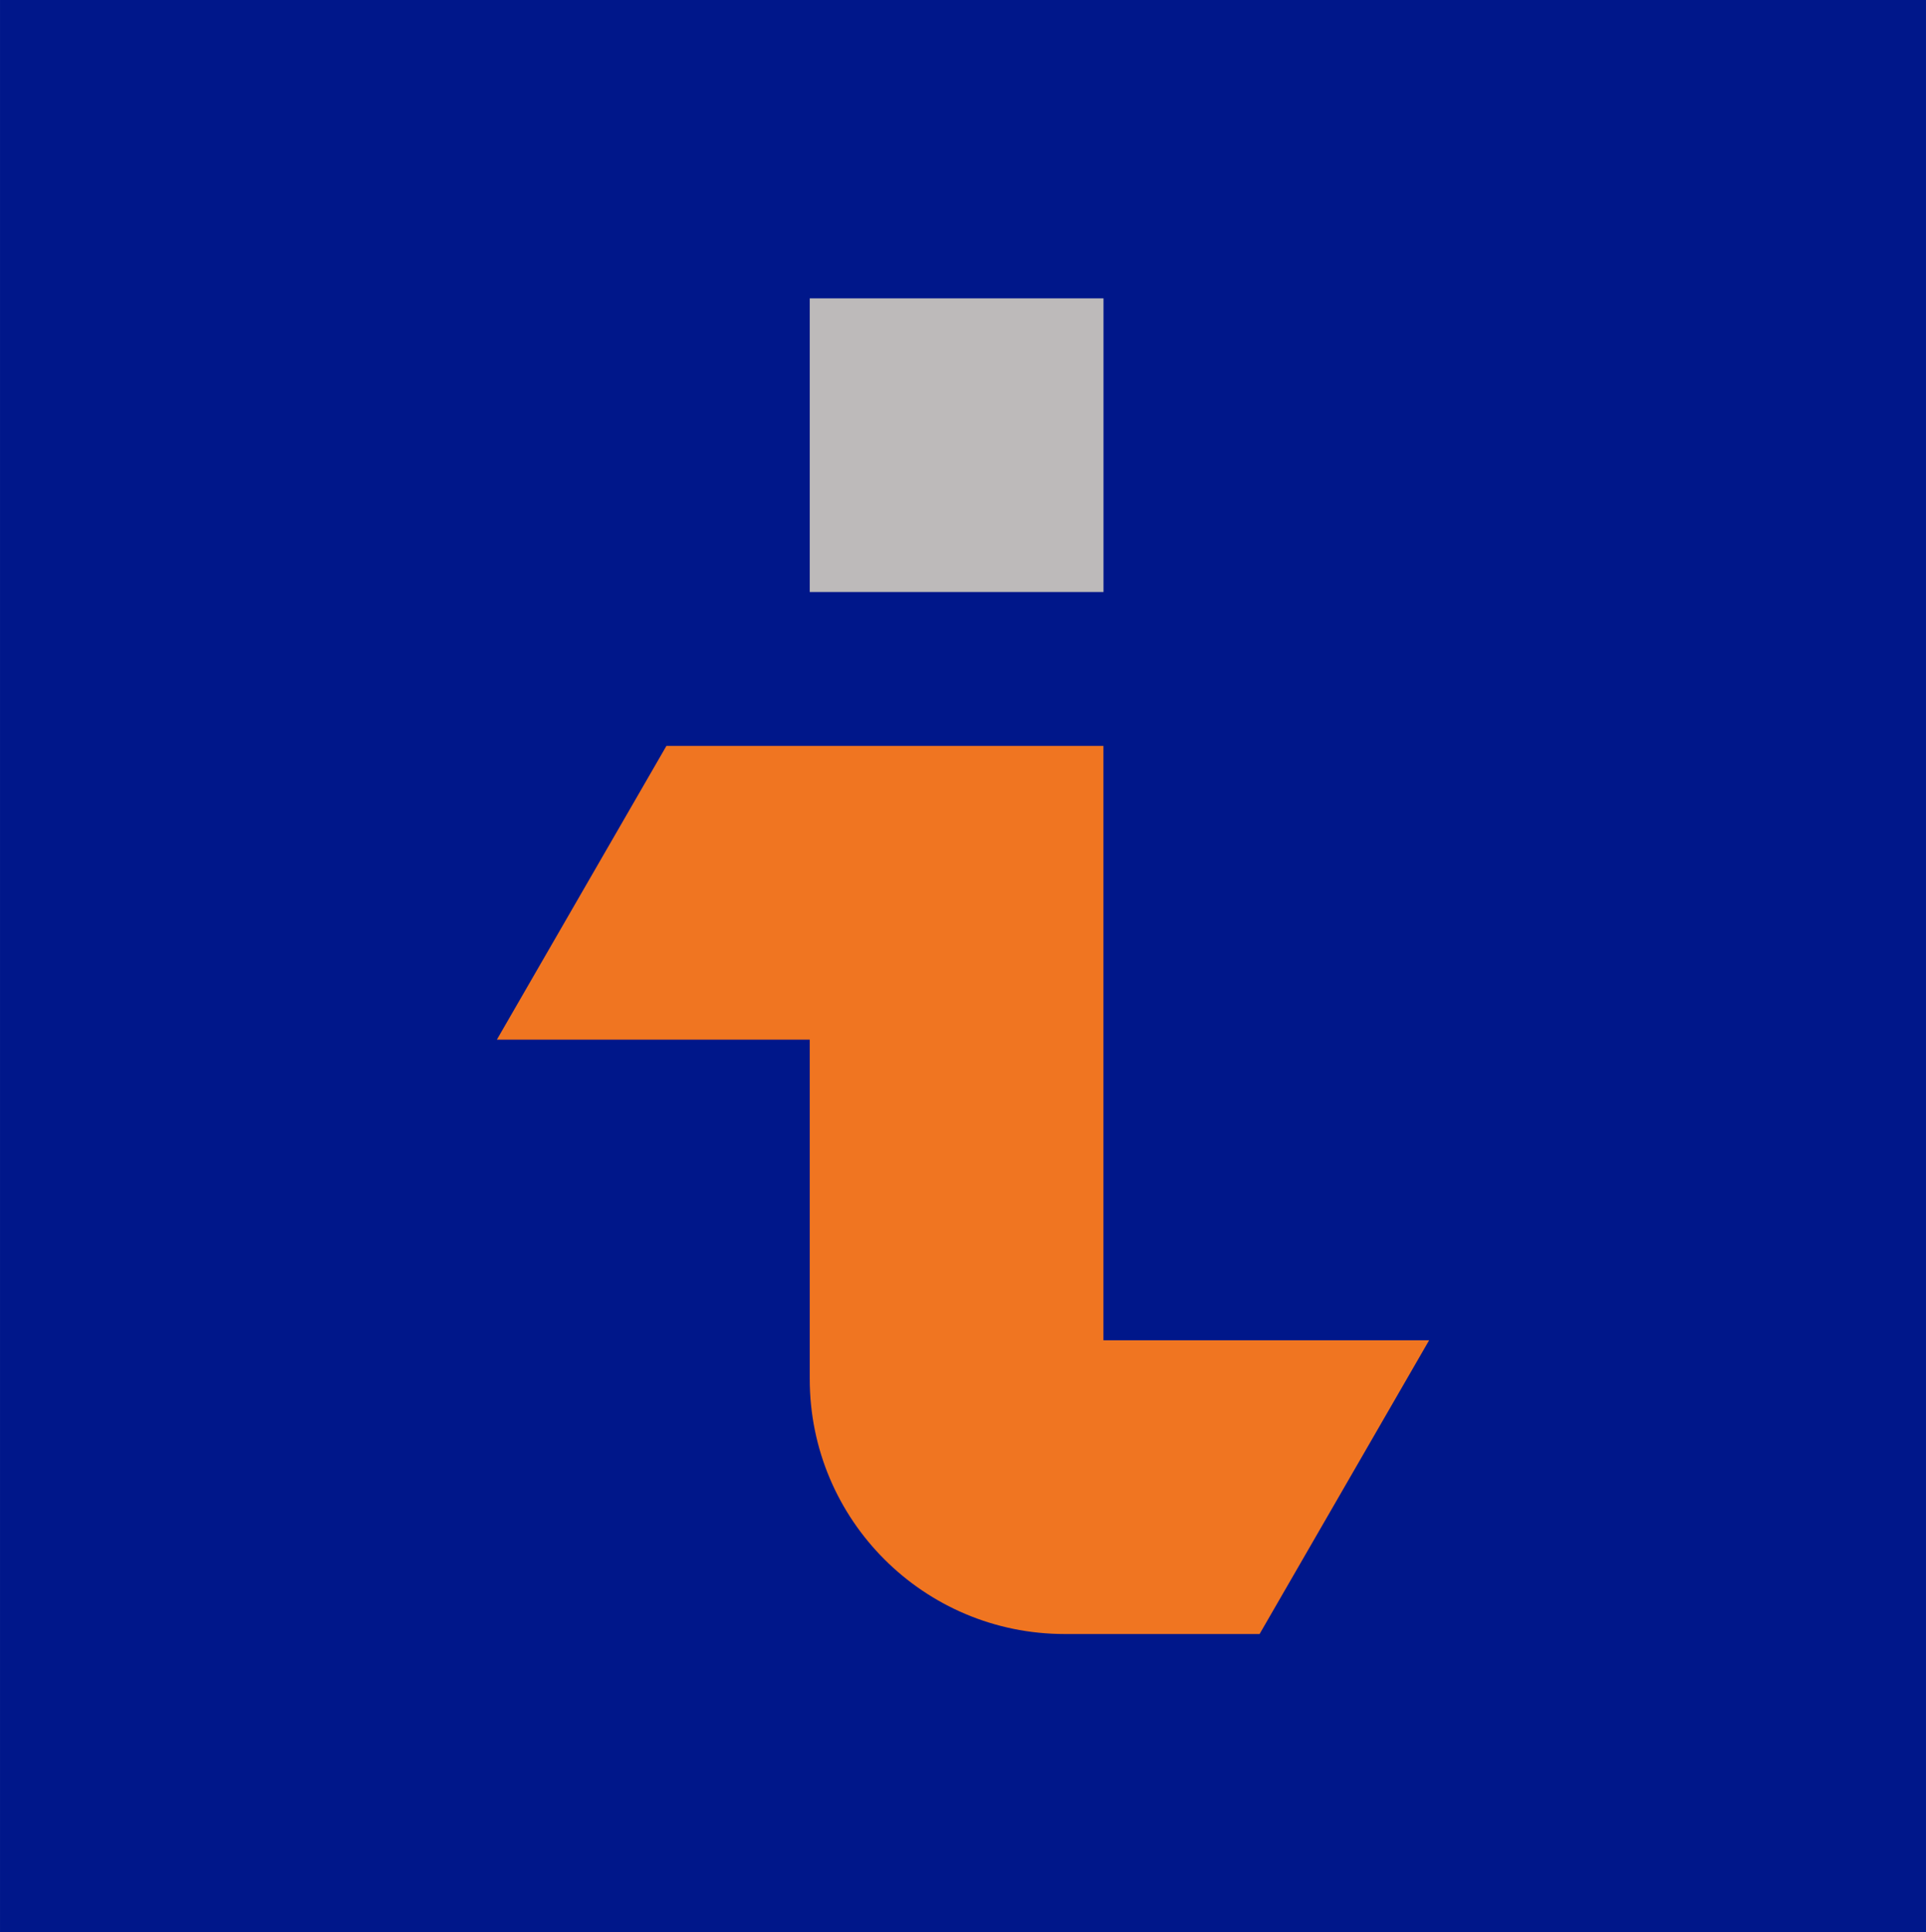
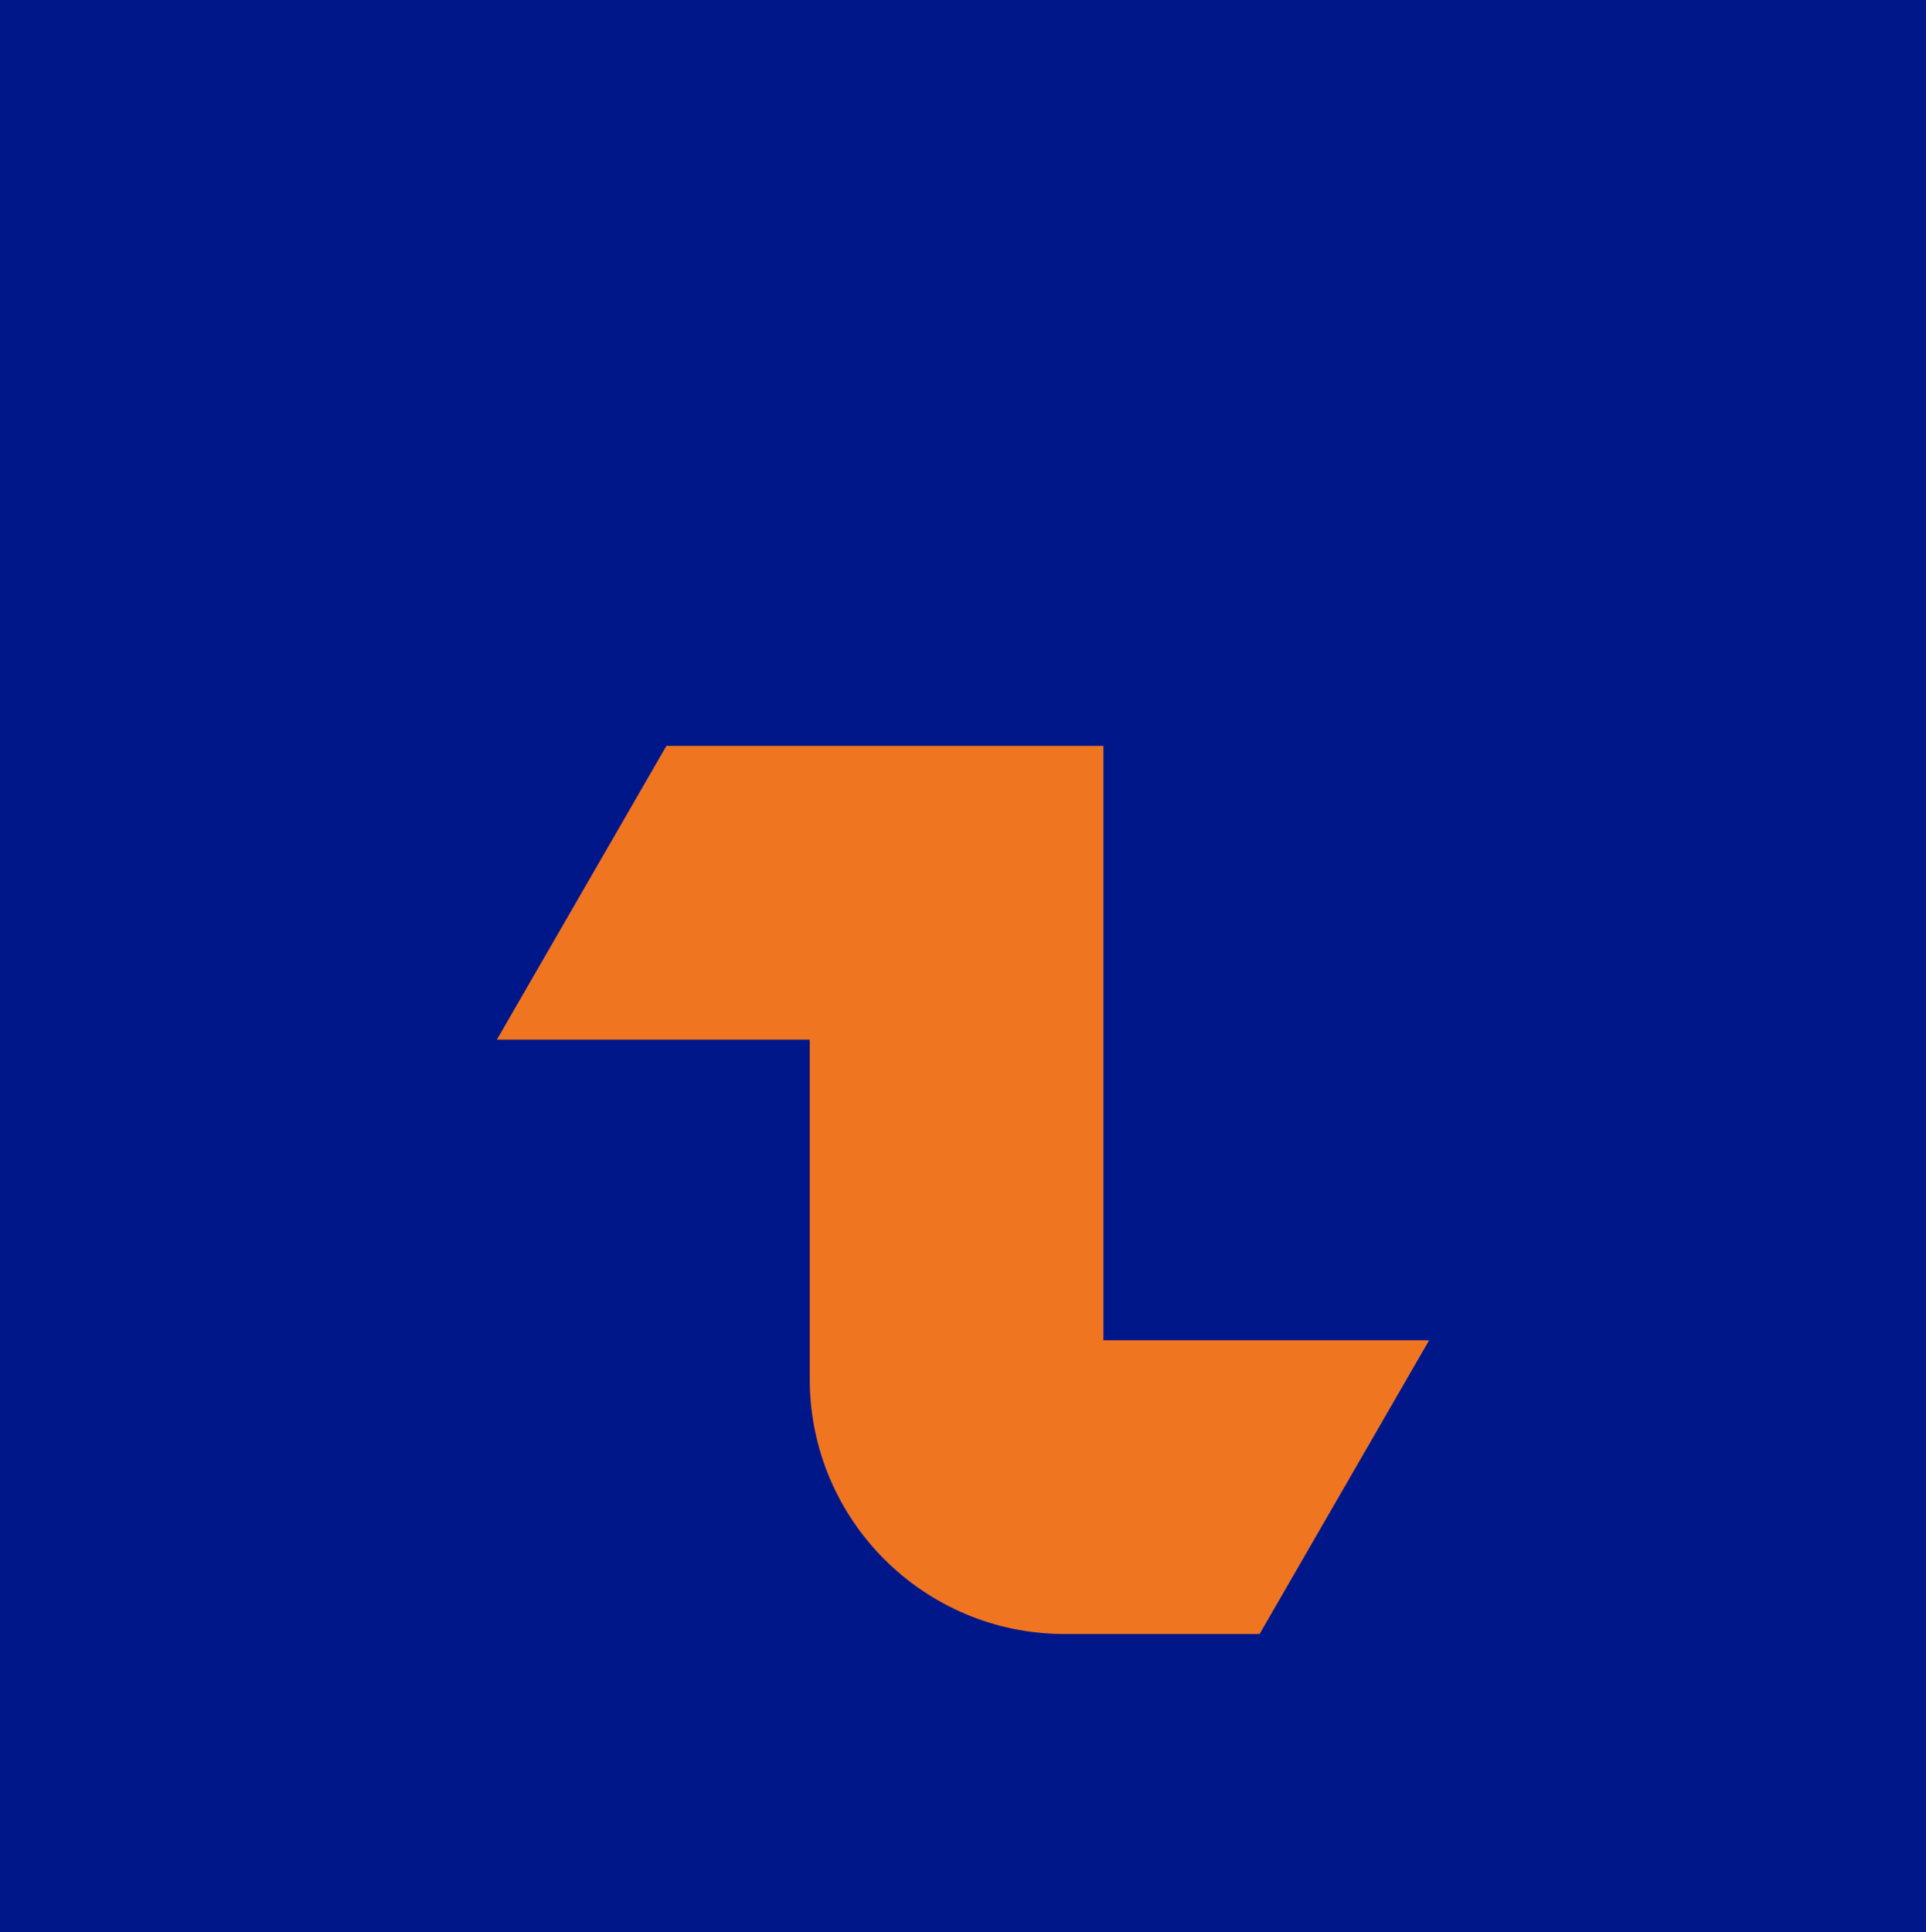
<svg xmlns="http://www.w3.org/2000/svg" version="1.2" baseProfile="tiny" id="Layer_1" x="0px" y="0px" width="298.984px" height="300px" viewBox="0 0 298.98 300" overflow="auto" xml:space="preserve">
  <g>
    <polygon fill="#00178A" points="0,0 298.98,0 298.98,300 0,300  " />
-     <polygon fill="#BDBABA" points="125.7,46.32 171.3,46.32 171.3,91.91 125.7,91.91  " />
-     <path fill="#F07521" d="M103.45,115.8h67.84v92.28h50.56l-26.32,45.6h-30.26c-21.85,0-39.57-17.72-39.57-39.57V161.4H77.13   L103.45,115.8L103.45,115.8z" />
+     <path fill="#F07521" d="M103.45,115.8h67.84v92.28h50.56l-26.32,45.6h-30.26c-21.85,0-39.57-17.72-39.57-39.57V161.4H77.13   L103.45,115.8z" />
  </g>
</svg>